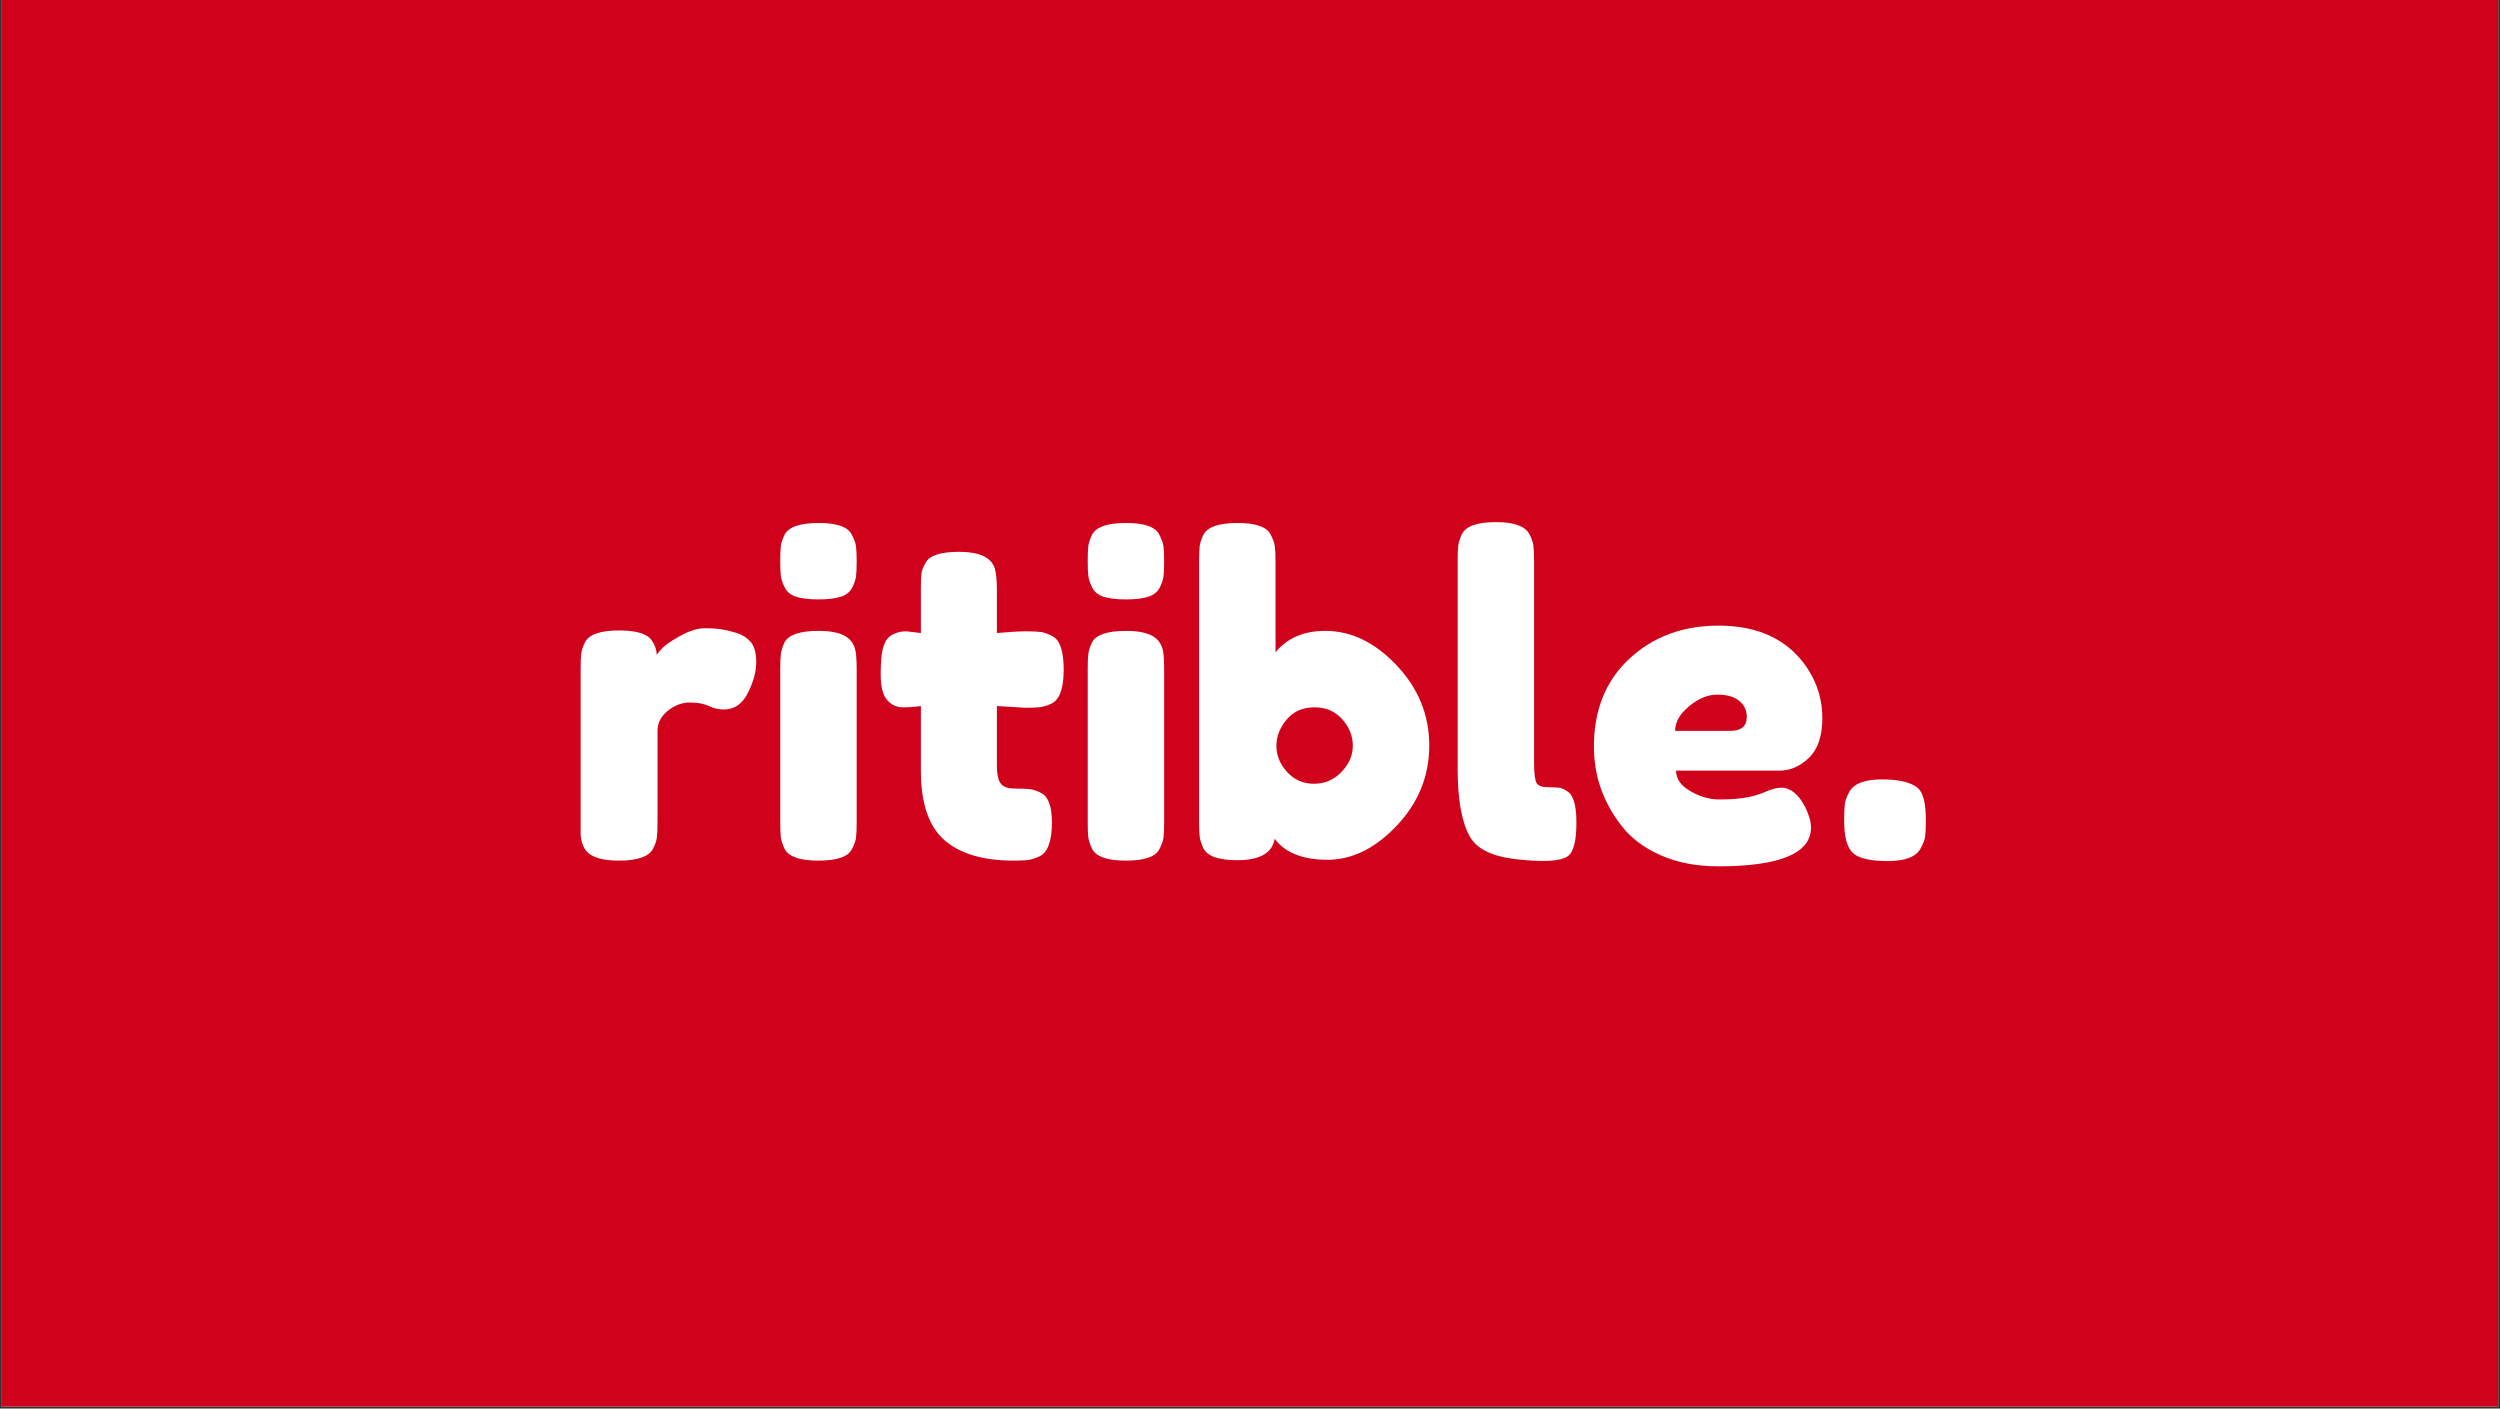
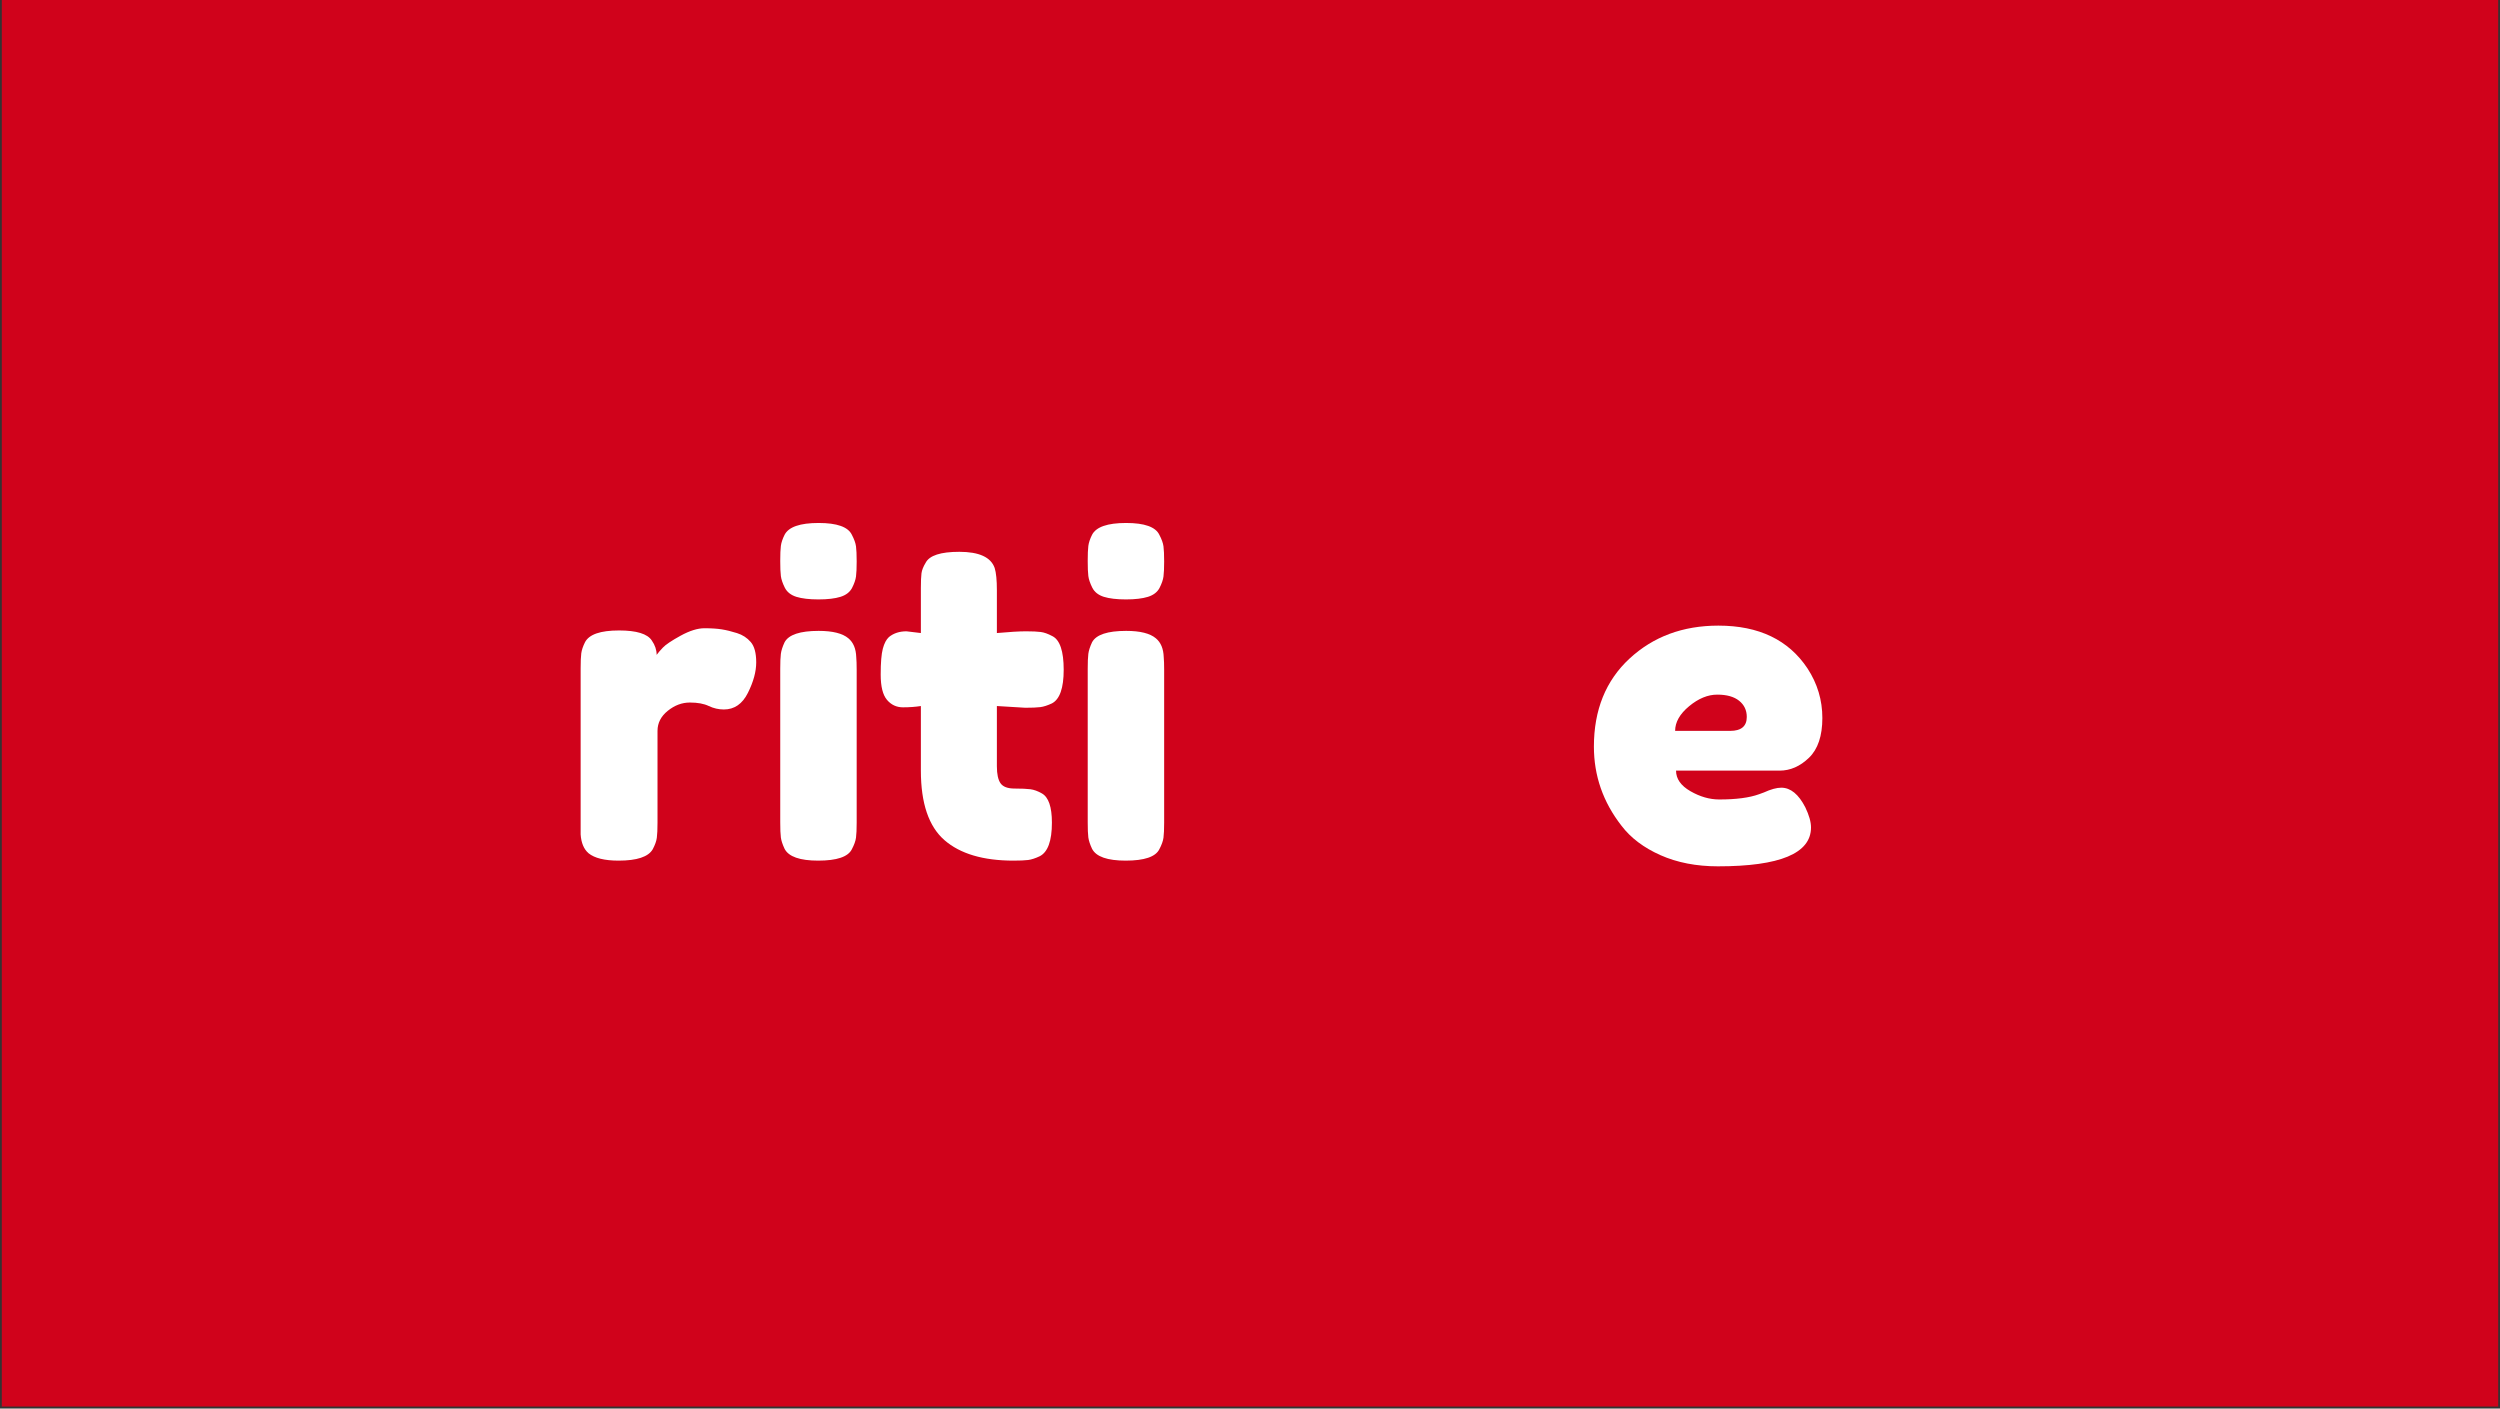
<svg xmlns="http://www.w3.org/2000/svg" width="1640" zoomAndPan="magnify" viewBox="0 0 1230 693" height="924" preserveAspectRatio="xMidYMid meet" version="1.0">
  <rect x="0" y="0" width="1230" height="693" fill="#333333" stroke="none" />
  <defs>
    <clipPath id="0608491402">
      <path d="M 0.887 0 L 1229.113 0 L 1229.113 692 L 0.887 692 Z M 0.887 0 " clip-rule="nonzero" />
    </clipPath>
  </defs>
  <g clip-path="url(#0608491402)">
-     <path fill="#ffffff" d="M 0.887 0 L 1229.113 0 L 1229.113 692 L 0.887 692 Z M 0.887 0 " fill-opacity="1" fill-rule="nonzero" />
    <path fill="#d0021b" d="M 0.887 0 L 1229.113 0 L 1229.113 692 L 0.887 692 Z M 0.887 0 " fill-opacity="1" fill-rule="nonzero" />
  </g>
  <path fill="#ffffff" d="M 362.586 311.48 C 365.32 312.328 367.582 313.801 369.375 315.887 C 371.164 317.957 372.059 321.293 372.059 325.875 C 372.059 330.449 370.691 335.461 367.961 340.91 C 365.238 346.348 361.301 349.062 356.152 349.062 C 353.574 349.062 351.098 348.496 348.73 347.367 C 346.375 346.223 343.266 345.645 339.398 345.645 C 335.535 345.645 331.914 347.008 328.539 349.723 C 325.172 352.445 323.496 355.73 323.496 359.594 L 323.496 404.742 C 323.496 408.031 323.383 410.492 323.164 412.141 C 322.957 413.793 322.281 415.695 321.137 417.844 C 318.984 421.566 313.391 423.43 304.359 423.43 C 297.48 423.43 292.539 422.215 289.539 419.777 C 287.242 417.77 285.957 414.688 285.676 410.539 C 285.676 409.113 285.676 407.027 285.676 404.297 L 285.676 328.867 C 285.676 325.57 285.777 323.109 285.98 321.469 C 286.199 319.82 286.812 317.996 287.82 315.98 C 289.828 312.113 295.414 310.184 304.574 310.184 C 313.18 310.184 318.551 311.832 320.691 315.133 C 322.277 317.41 323.07 319.766 323.07 322.199 C 323.777 321.211 324.812 320.004 326.18 318.57 C 327.547 317.129 330.445 315.191 334.875 312.75 C 339.316 310.32 343.223 309.098 346.586 309.098 C 349.961 309.098 352.789 309.281 355.07 309.641 C 357.363 310.008 359.863 310.617 362.586 311.48 Z M 362.586 311.48 " fill-opacity="1" fill-rule="nonzero" />
  <path fill="#ffffff" d="M 383.879 329.082 C 383.879 325.801 383.977 323.332 384.184 321.684 C 384.402 320.031 385.016 318.137 386.023 315.98 C 388.031 312.258 393.613 310.395 402.773 310.395 C 409.656 310.395 414.535 311.613 417.406 314.047 C 419.84 316.062 421.133 319.137 421.273 323.285 C 421.414 324.715 421.484 326.797 421.484 329.527 L 421.484 404.742 C 421.484 408.031 421.371 410.492 421.156 412.141 C 420.93 413.793 420.246 415.695 419.105 417.844 C 417.25 421.566 411.734 423.43 402.562 423.43 C 393.543 423.43 388.031 421.496 386.023 417.633 C 385.016 415.484 384.402 413.621 384.184 412.047 C 383.977 410.465 383.879 407.949 383.879 404.508 Z M 419.223 289.234 C 418.152 291.309 416.254 292.781 413.52 293.641 C 410.797 294.488 407.188 294.914 402.68 294.914 C 398.168 294.914 394.551 294.488 391.816 293.641 C 389.098 292.781 387.199 291.273 386.117 289.117 C 385.043 286.969 384.402 285.062 384.184 283.414 C 383.977 281.766 383.879 279.305 383.879 276.016 C 383.879 272.719 383.977 270.242 384.184 268.594 C 384.402 266.945 385.016 265.117 386.023 263.102 C 388.031 259.238 393.613 257.305 402.773 257.305 C 411.805 257.305 417.25 259.238 419.105 263.102 C 420.246 265.258 420.93 267.156 421.156 268.805 C 421.371 270.453 421.484 272.93 421.484 276.227 C 421.484 279.527 421.371 282 421.156 283.648 C 420.93 285.289 420.289 287.148 419.223 289.234 Z M 419.223 289.234 " fill-opacity="1" fill-rule="nonzero" />
  <path fill="#ffffff" d="M 504.438 348.215 L 490.465 347.367 L 490.465 377.008 C 490.465 380.875 491.066 383.672 492.281 385.398 C 493.504 387.113 495.797 387.965 499.16 387.965 C 502.52 387.965 505.098 388.078 506.891 388.297 C 508.68 388.52 510.578 389.203 512.59 390.348 C 515.891 392.203 517.539 397.004 517.539 404.742 C 517.539 413.762 515.523 419.277 511.508 421.285 C 509.367 422.293 507.477 422.906 505.828 423.121 C 504.18 423.328 501.777 423.43 498.617 423.43 C 483.727 423.43 472.402 420.07 464.664 413.344 C 456.934 406.605 453.07 395.211 453.07 379.152 L 453.07 347.367 C 450.348 347.789 447.414 348.004 444.258 348.004 C 441.102 348.004 438.484 346.789 436.41 344.352 C 434.336 341.918 433.301 337.766 433.301 331.887 C 433.301 326.012 433.652 321.754 434.359 319.113 C 435.078 316.461 436.086 314.559 437.375 313.41 C 439.668 311.543 442.535 310.605 445.977 310.605 L 453.07 311.457 L 453.07 289.328 C 453.07 286.031 453.172 283.598 453.375 282.023 C 453.594 280.457 454.277 278.738 455.426 276.863 C 457.293 273.281 462.809 271.492 471.969 271.492 C 481.723 271.492 487.527 274.148 489.383 279.457 C 490.102 281.754 490.465 285.406 490.465 290.414 L 490.465 311.457 C 496.762 310.891 501.523 310.605 504.746 310.605 C 507.961 310.605 510.398 310.719 512.051 310.938 C 513.699 311.145 515.598 311.82 517.75 312.965 C 521.477 314.836 523.336 320.355 523.336 329.527 C 523.336 338.547 521.402 344.062 517.539 346.07 C 515.383 347.078 513.488 347.691 511.836 347.906 C 510.188 348.113 507.719 348.215 504.438 348.215 Z M 504.438 348.215 " fill-opacity="1" fill-rule="nonzero" />
  <path fill="#ffffff" d="M 535.156 329.082 C 535.156 325.801 535.254 323.332 535.461 321.684 C 535.68 320.031 536.293 318.137 537.301 315.98 C 539.309 312.258 544.895 310.395 554.055 310.395 C 560.934 310.395 565.812 311.613 568.688 314.047 C 571.121 316.062 572.41 319.137 572.551 323.285 C 572.691 324.715 572.762 326.797 572.762 329.527 L 572.762 404.742 C 572.762 408.031 572.652 410.492 572.434 412.141 C 572.211 413.793 571.527 415.695 570.383 417.844 C 568.527 421.566 563.012 423.43 553.84 423.43 C 544.824 423.43 539.309 421.496 537.301 417.633 C 536.293 415.484 535.68 413.621 535.461 412.047 C 535.254 410.465 535.156 407.949 535.156 404.508 Z M 570.5 289.234 C 569.43 291.309 567.531 292.781 564.797 293.641 C 562.078 294.488 558.465 294.914 553.961 294.914 C 549.445 294.914 545.828 294.488 543.098 293.641 C 540.375 292.781 538.477 291.273 537.395 289.117 C 536.32 286.969 535.68 285.062 535.461 283.414 C 535.254 281.766 535.156 279.305 535.156 276.016 C 535.156 272.719 535.254 270.242 535.461 268.594 C 535.68 266.945 536.293 265.117 537.301 263.102 C 539.309 259.238 544.895 257.305 554.055 257.305 C 563.086 257.305 568.527 259.238 570.383 263.102 C 571.527 265.258 572.211 267.156 572.434 268.805 C 572.652 270.453 572.762 272.93 572.762 276.227 C 572.762 279.527 572.652 282 572.434 283.648 C 572.211 285.289 571.566 287.148 570.5 289.234 Z M 570.5 289.234 " fill-opacity="1" fill-rule="nonzero" />
-   <path fill="#ffffff" d="M 652.039 310.395 C 664.793 310.395 676.504 316.062 687.176 327.383 C 697.855 338.695 703.195 351.836 703.195 366.805 C 703.195 381.781 697.895 394.887 687.293 406.133 C 676.688 417.387 665.297 423.004 653.125 423.004 C 640.949 423.004 632.281 419.566 627.133 412.684 C 625.984 419.707 619.816 423.219 608.637 423.219 C 599.617 423.219 594.105 421.285 592.094 417.422 C 591.086 415.27 590.477 413.367 590.258 411.719 C 590.051 410.07 589.949 407.594 589.949 404.297 L 589.949 276.016 C 589.949 272.719 590.051 270.242 590.258 268.594 C 590.477 266.945 591.086 265.117 592.094 263.102 C 594.105 259.238 599.688 257.305 608.848 257.305 C 617.879 257.305 623.324 259.238 625.18 263.102 C 626.32 265.258 627.004 267.156 627.227 268.805 C 627.445 270.453 627.559 272.93 627.559 276.227 L 627.559 320.93 C 633.289 313.906 641.449 310.395 652.039 310.395 Z M 633.238 379.812 C 636.754 383.676 641.16 385.609 646.457 385.609 C 651.766 385.609 656.281 383.676 660.004 379.812 C 663.727 375.938 665.59 371.629 665.59 366.898 C 665.59 362.176 663.871 357.848 660.43 353.918 C 656.988 349.977 652.398 348.004 646.668 348.004 C 640.949 348.004 636.398 350.016 633.023 354.035 C 629.66 358.039 627.98 362.371 627.98 367.02 C 627.98 371.672 629.73 375.938 633.238 379.812 Z M 633.238 379.812 " fill-opacity="1" fill-rule="nonzero" />
-   <path fill="#ffffff" d="M 717.16 275.805 C 717.16 272.504 717.262 270.031 717.469 268.383 C 717.688 266.73 718.297 264.836 719.305 262.68 C 721.316 258.812 726.898 256.883 736.059 256.883 C 744.809 256.883 750.25 258.812 752.391 262.68 C 753.531 264.836 754.215 266.773 754.438 268.5 C 754.656 270.215 754.77 272.719 754.77 276.016 L 754.77 375.5 C 754.77 380.672 755.195 383.938 756.043 385.305 C 756.902 386.66 758.805 387.328 761.742 387.328 C 764.68 387.328 766.652 387.441 767.66 387.66 C 768.66 387.867 769.879 388.473 771.312 389.473 C 774.168 391.348 775.598 396.438 775.598 404.742 C 775.598 413.762 774.168 419.277 771.312 421.285 C 767.586 423.859 758.703 424.289 744.66 422.582 C 733.633 421.137 726.469 417.48 723.172 411.602 C 719.164 404.598 717.16 393.426 717.16 378.094 Z M 717.16 275.805 " fill-opacity="1" fill-rule="nonzero" />
  <path fill="#ffffff" d="M 896.598 353.258 C 896.598 362.07 894.406 368.59 890.023 372.816 C 885.652 377.043 880.824 379.152 875.531 379.152 L 824.613 379.152 C 824.613 383.176 826.969 386.547 831.68 389.262 C 836.406 391.984 841.137 393.34 845.867 393.34 C 854.172 393.34 860.695 392.484 865.426 390.77 L 867.805 389.898 C 871.246 388.332 874.102 387.543 876.383 387.543 C 880.965 387.543 884.91 390.766 888.211 397.203 C 890.078 401.086 891.016 404.383 891.016 407.102 C 891.016 419.859 875.75 426.234 845.23 426.234 C 834.625 426.234 825.199 424.402 816.953 420.742 C 808.719 417.086 802.32 412.25 797.75 406.227 C 788.715 394.633 784.199 381.676 784.199 367.348 C 784.199 349.297 790.031 334.867 801.707 324.039 C 813.395 313.215 827.969 307.805 845.441 307.805 C 865.359 307.805 879.973 314.824 889.293 328.867 C 894.16 336.316 896.598 344.445 896.598 353.258 Z M 851.238 359.594 C 856.688 359.594 859.414 357.309 859.414 352.738 C 859.414 349.441 858.156 346.789 855.645 344.773 C 853.148 342.766 849.566 341.758 844.898 341.758 C 840.246 341.758 835.629 343.66 831.043 347.461 C 826.457 351.266 824.164 355.309 824.164 359.594 Z M 851.238 359.594 " fill-opacity="1" fill-rule="nonzero" />
-   <path fill="#ffffff" d="M 943.852 387.965 C 946.285 390.406 947.504 395.426 947.504 403.023 L 947.504 403.871 C 947.504 407.312 947.395 409.855 947.176 411.508 C 946.969 413.156 946.219 415.129 944.938 417.422 C 942.781 421.566 937.371 423.641 928.699 423.641 C 920.043 423.641 914.316 422.285 911.523 419.566 C 908.727 416.848 907.328 411.688 907.328 404.082 L 907.328 403.234 C 907.328 399.938 907.43 397.434 907.637 395.719 C 907.852 393.992 908.535 392.055 909.684 389.898 C 911.836 385.609 917.25 383.465 925.922 383.465 C 934.594 383.465 940.566 384.969 943.852 387.965 Z M 943.852 387.965 " fill-opacity="1" fill-rule="nonzero" />
</svg>